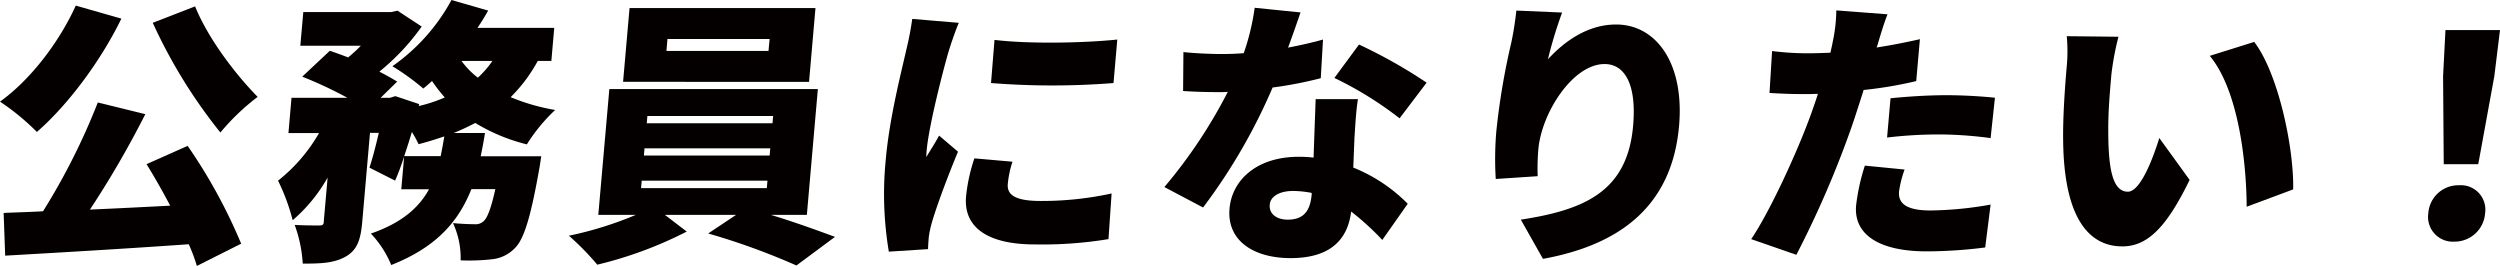
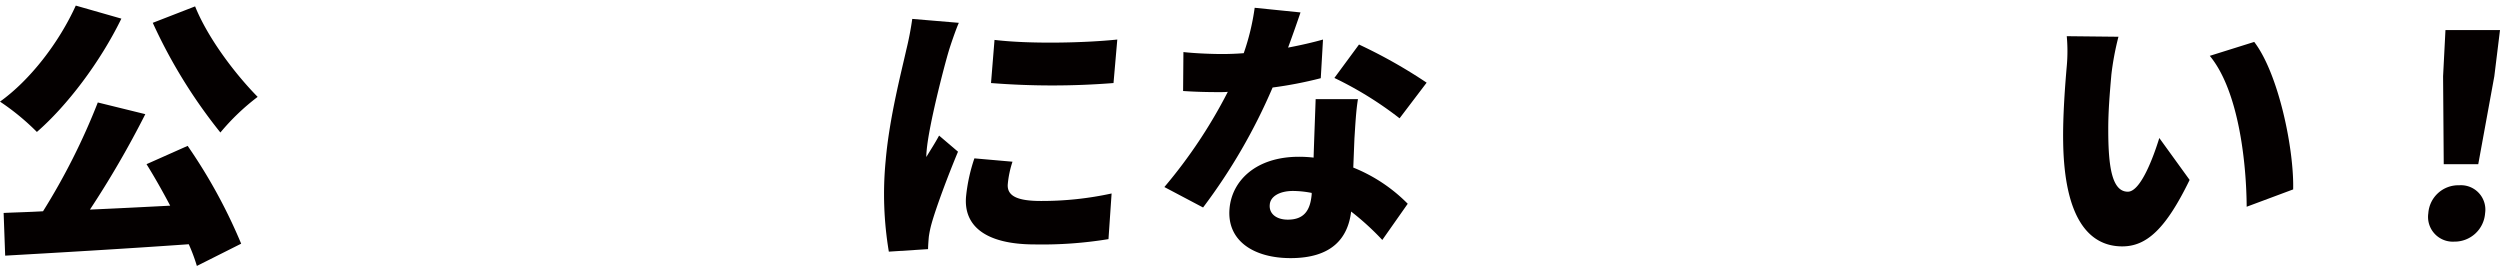
<svg xmlns="http://www.w3.org/2000/svg" viewBox="0 0 536.77 57.14">
  <defs>
    <style>
      .cls-1 {
        fill: #040000;
      }
    </style>
  </defs>
  <g id="レイヤー_2" data-name="レイヤー 2">
    <g id="content">
      <g>
        <path class="cls-1" d="M26.06,4C21.48,13.39,14.39,22.71,7.92,28.33A51.16,51.16,0,0,0,0,21.82C6.44,17.21,12.64,9.2,16.27,1.2ZM40.29,31.32a114,114,0,0,1,11.49,21l-9.51,4.78a37.9,37.9,0,0,0-1.74-4.66c-14.13,1-28.85,1.85-39.42,2.45L.78,45.72c2.52-.12,5.39-.18,8.46-.36A140.67,140.67,0,0,0,21,22L31.2,24.51A205.93,205.93,0,0,1,19.31,45c5.52-.24,11.41-.54,17.23-.84-1.64-3.11-3.4-6.22-5.08-8.91Zm1.6-29.95C44.55,8,50.32,15.72,55.32,20.8a48.49,48.49,0,0,0-8,7.65A111.51,111.51,0,0,1,32.8,4.9Z" />
-         <path class="cls-1" d="M115.46,13.09a33.31,33.31,0,0,1-5.82,7.77,43.45,43.45,0,0,0,9.56,2.75A37,37,0,0,0,113.12,31a39.4,39.4,0,0,1-11.07-4.6c-1.5.78-3,1.49-4.61,2.15h6.69c-.27,1.73-.59,3.41-.92,5h13s-.3,2.09-.51,3.17c-1.76,9.86-3.19,14.58-5.09,16.49a7.89,7.89,0,0,1-4.94,2.45,44.15,44.15,0,0,1-6.77.24,17.76,17.76,0,0,0-1.64-8c1.9.18,3.69.24,4.64.24a2.5,2.5,0,0,0,2-.71c.71-.66,1.54-2.63,2.45-6.82h-5.14C98.46,47.52,93.73,53.07,84,56.9a21.93,21.93,0,0,0-4.37-6.75c6.72-2.33,10.35-5.62,12.48-9.51H86.16l.61-7c-.64,1.91-1.27,3.65-1.94,5.14L79.33,36c.65-2,1.37-4.72,2-7.47H79.44L77.77,47.7c-.33,3.76-1.07,6-3.58,7.41S68.8,56.6,65,56.6a28.93,28.93,0,0,0-1.73-8.31c2,.12,4.48.12,5.25.12s1-.18,1-.89l.82-9.39a34.07,34.07,0,0,1-7.5,9.15,44,44,0,0,0-3.14-8.49A35.6,35.6,0,0,0,68.5,28.57H61.93L62.59,21h12a87.89,87.89,0,0,0-9.7-4.54l5.93-5.56c1.21.42,2.55.89,3.93,1.43a33.66,33.66,0,0,0,2.73-2.51h-13l.64-7.23H84l1.34-.3,5.2,3.41a48.33,48.33,0,0,1-9.09,9.68c1.49.78,2.8,1.49,3.82,2.15L81.72,21h2l1.16-.36L90,22.35l-.1.42a31.16,31.16,0,0,0,5.6-1.85,31.28,31.28,0,0,1-2.74-3.53c-.65.6-1.29,1.14-1.87,1.62a52,52,0,0,0-6.64-4.79A41.47,41.47,0,0,0,96.94,0l7.87,2.27c-.7,1.26-1.47,2.51-2.29,3.71H119l-.62,7.11ZM94.61,33.53c.3-1.37.54-2.81.79-4.24-1.79.59-3.63,1.19-5.53,1.67a22.85,22.85,0,0,0-1.44-2.63c-.52,1.79-1.09,3.53-1.65,5.2Zm4.48-20.44a17.76,17.76,0,0,0,3.51,3.59,20.89,20.89,0,0,0,3.12-3.59Z" />
-         <path class="cls-1" d="M165.53,46.14c4.95,1.5,10.05,3.35,13.75,4.72L171,57a147.28,147.28,0,0,0-18.95-6.87l6-4h-15.3l4.7,3.59a85.69,85.69,0,0,1-19.21,7.11,58.22,58.22,0,0,0-6.09-6.22,77.53,77.53,0,0,0,14.38-4.48h-8.07l2.37-27H175.6l-2.36,27Zm8.18-28.57H133.78l1.39-15.84h39.92ZM137.64,40.4h27l.14-1.61h-27Zm.61-7h27l.13-1.55h-27Zm.61-6.93h27l.14-1.56H139ZM165.25,8.37H143.31l-.22,2.57H165Z" />
        <path class="cls-1" d="M203.69,11c-.93,3.11-4.25,15.78-4.73,21.33a12,12,0,0,0-.07,1.38c1-1.67,1.81-2.87,2.74-4.6l4.06,3.46c-2.27,5.44-4.7,12-5.65,15.36a22.12,22.12,0,0,0-.61,2.87c-.06.66-.15,1.74-.17,2.69l-8.42.54a74.82,74.82,0,0,1-.67-19.66c.8-9.15,3.41-19.13,4.39-23.55a68.39,68.39,0,0,0,1.31-6.76l10,.84C205.24,6.28,204,9.92,203.69,11Zm12.69,28.51c-.23,2.63,2.19,3.64,7.09,3.64a70.32,70.32,0,0,0,15.2-1.61l-.67,9.8a87.93,87.93,0,0,1-15.82,1.14c-10.46,0-15.32-3.89-14.76-10.28A36.76,36.76,0,0,1,209.21,34l8.18.72A21.6,21.6,0,0,0,216.38,39.51Zm23.51-31-.81,9.32a167.33,167.33,0,0,1-26.3,0l.75-9.26C221.27,9.5,233.13,9.2,239.89,8.49Z" />
        <path class="cls-1" d="M276.56,10.22c2.86-.54,5.42-1.14,7.5-1.73l-.48,8.3a85.66,85.66,0,0,1-10.34,2,123.18,123.18,0,0,1-14.93,25.76L250,40.16a107.38,107.38,0,0,0,13.62-20.44c-.66.06-1.26.06-1.91.06-2.51,0-5-.06-7.69-.24l.07-8.36c2.73.3,6.3.42,8.27.42q2.34,0,4.68-.18a50.32,50.32,0,0,0,2.35-9.75l9.84,1C278.62,4.48,277.66,7.23,276.56,10.22Zm14.25,19.49c-.06,1.43-.15,3.76-.25,6.27a34.41,34.41,0,0,1,11.69,7.77l-5.46,7.77a56.82,56.82,0,0,0-6.69-6.1c-.69,5.74-4.17,10-13,10-7.89,0-13.72-3.71-13.11-10.64.52-6,5.69-11.12,14.9-11.12a27,27,0,0,1,3.15.18c.13-4.24.33-9.21.44-12.55h9.08C291.14,23.91,291,26.78,290.81,29.71ZM276.5,47.16c3.58,0,4.84-2.09,5.13-5.44l0-.3a21.56,21.56,0,0,0-4-.42c-2.93,0-4.88,1.2-5,2.93C272.43,45.84,274,47.16,276.5,47.16Zm10-30.42,5.29-7.18a109,109,0,0,1,14.52,8.19l-5.81,7.65A77.15,77.15,0,0,0,286.51,16.74Z" />
-         <path class="cls-1" d="M332.35,12.73C335.78,9,340.77,5.26,347,5.26c8.54,0,14.69,8.25,13.51,21.76C359,44.11,348,52.54,331.29,55.58l-4.76-8.42c13.63-2.09,22.87-6,24.11-20.14.8-9.09-1.89-13.27-6.13-13.27-6.81,0-13.53,10.46-14.22,18.35a49.64,49.64,0,0,0-.14,5.73l-9,.6a70.06,70.06,0,0,1,.12-10.22,150.69,150.69,0,0,1,3.22-19.07,67.75,67.75,0,0,0,1.08-6.87l9.83.42A93.7,93.7,0,0,0,332.35,12.73Z" />
-         <path class="cls-1" d="M403.25,9.2a9.9,9.9,0,0,1-.33,1q4.63-.72,9.3-1.79l-.79,9a87.62,87.62,0,0,1-11.29,1.91c-.82,2.58-1.64,5.15-2.45,7.54a213.74,213.74,0,0,1-12,27.85L376,51.34c4-5.92,9.88-18.65,12.88-26.95.48-1.38,1-2.81,1.44-4.25-1.08.06-2.09.06-3,.06-3.05,0-5.37-.12-7.39-.24l.55-9a61.34,61.34,0,0,0,7.67.48c1.61,0,3.17-.06,4.85-.12.2-.9.39-1.68.51-2.39a33.11,33.11,0,0,0,.76-6.7l11,.84C404.52,4.9,403.66,7.83,403.25,9.2Zm4.49,31.92c-.22,2.51,1.5,4.07,6.76,4.07a78,78,0,0,0,12.9-1.26l-1.16,9.2a100.26,100.26,0,0,1-12.57.84c-10.46,0-15.69-3.76-15.15-9.86a44.18,44.18,0,0,1,1.88-8.55l8.53.84A23.27,23.27,0,0,0,407.74,41.12ZM417.8,20.44c3.35,0,6.92.18,10.53.54l-.93,8.67a86.13,86.13,0,0,0-10.34-.78,94,94,0,0,0-11.89.66l.74-8.43C409.41,20.74,413.92,20.44,417.8,20.44Z" />
        <path class="cls-1" d="M453.33,16c-.34,3.94-.68,7.83-.67,11.83,0,7.83.75,13.33,4.21,13.33,2.75,0,5.5-7.47,6.75-11.53l6.51,9C465,49.19,460.87,52.9,455.67,52.9c-7.12,0-12.44-6-12.69-22.36-.1-5.68.44-12.55.77-16.32a35.46,35.46,0,0,0,0-6.45l11.1.12A60.37,60.37,0,0,0,453.33,16Zm39,24.68-9.95,3.71c-.05-9-1.6-24.75-7.92-32.4L484,9C489.27,15.9,492.57,32.1,492.36,40.7Z" />
        <path class="cls-1" d="M521.38,45.78a6.45,6.45,0,0,1,6.62-6,5.24,5.24,0,0,1,5.57,6,6.56,6.56,0,0,1-6.63,6.1A5.31,5.31,0,0,1,521.38,45.78Zm3.17-29.4.51-9.92h11.71l-1.22,9.92L532.1,35.26h-7.41Z" />
      </g>
    </g>
  </g>
</svg>